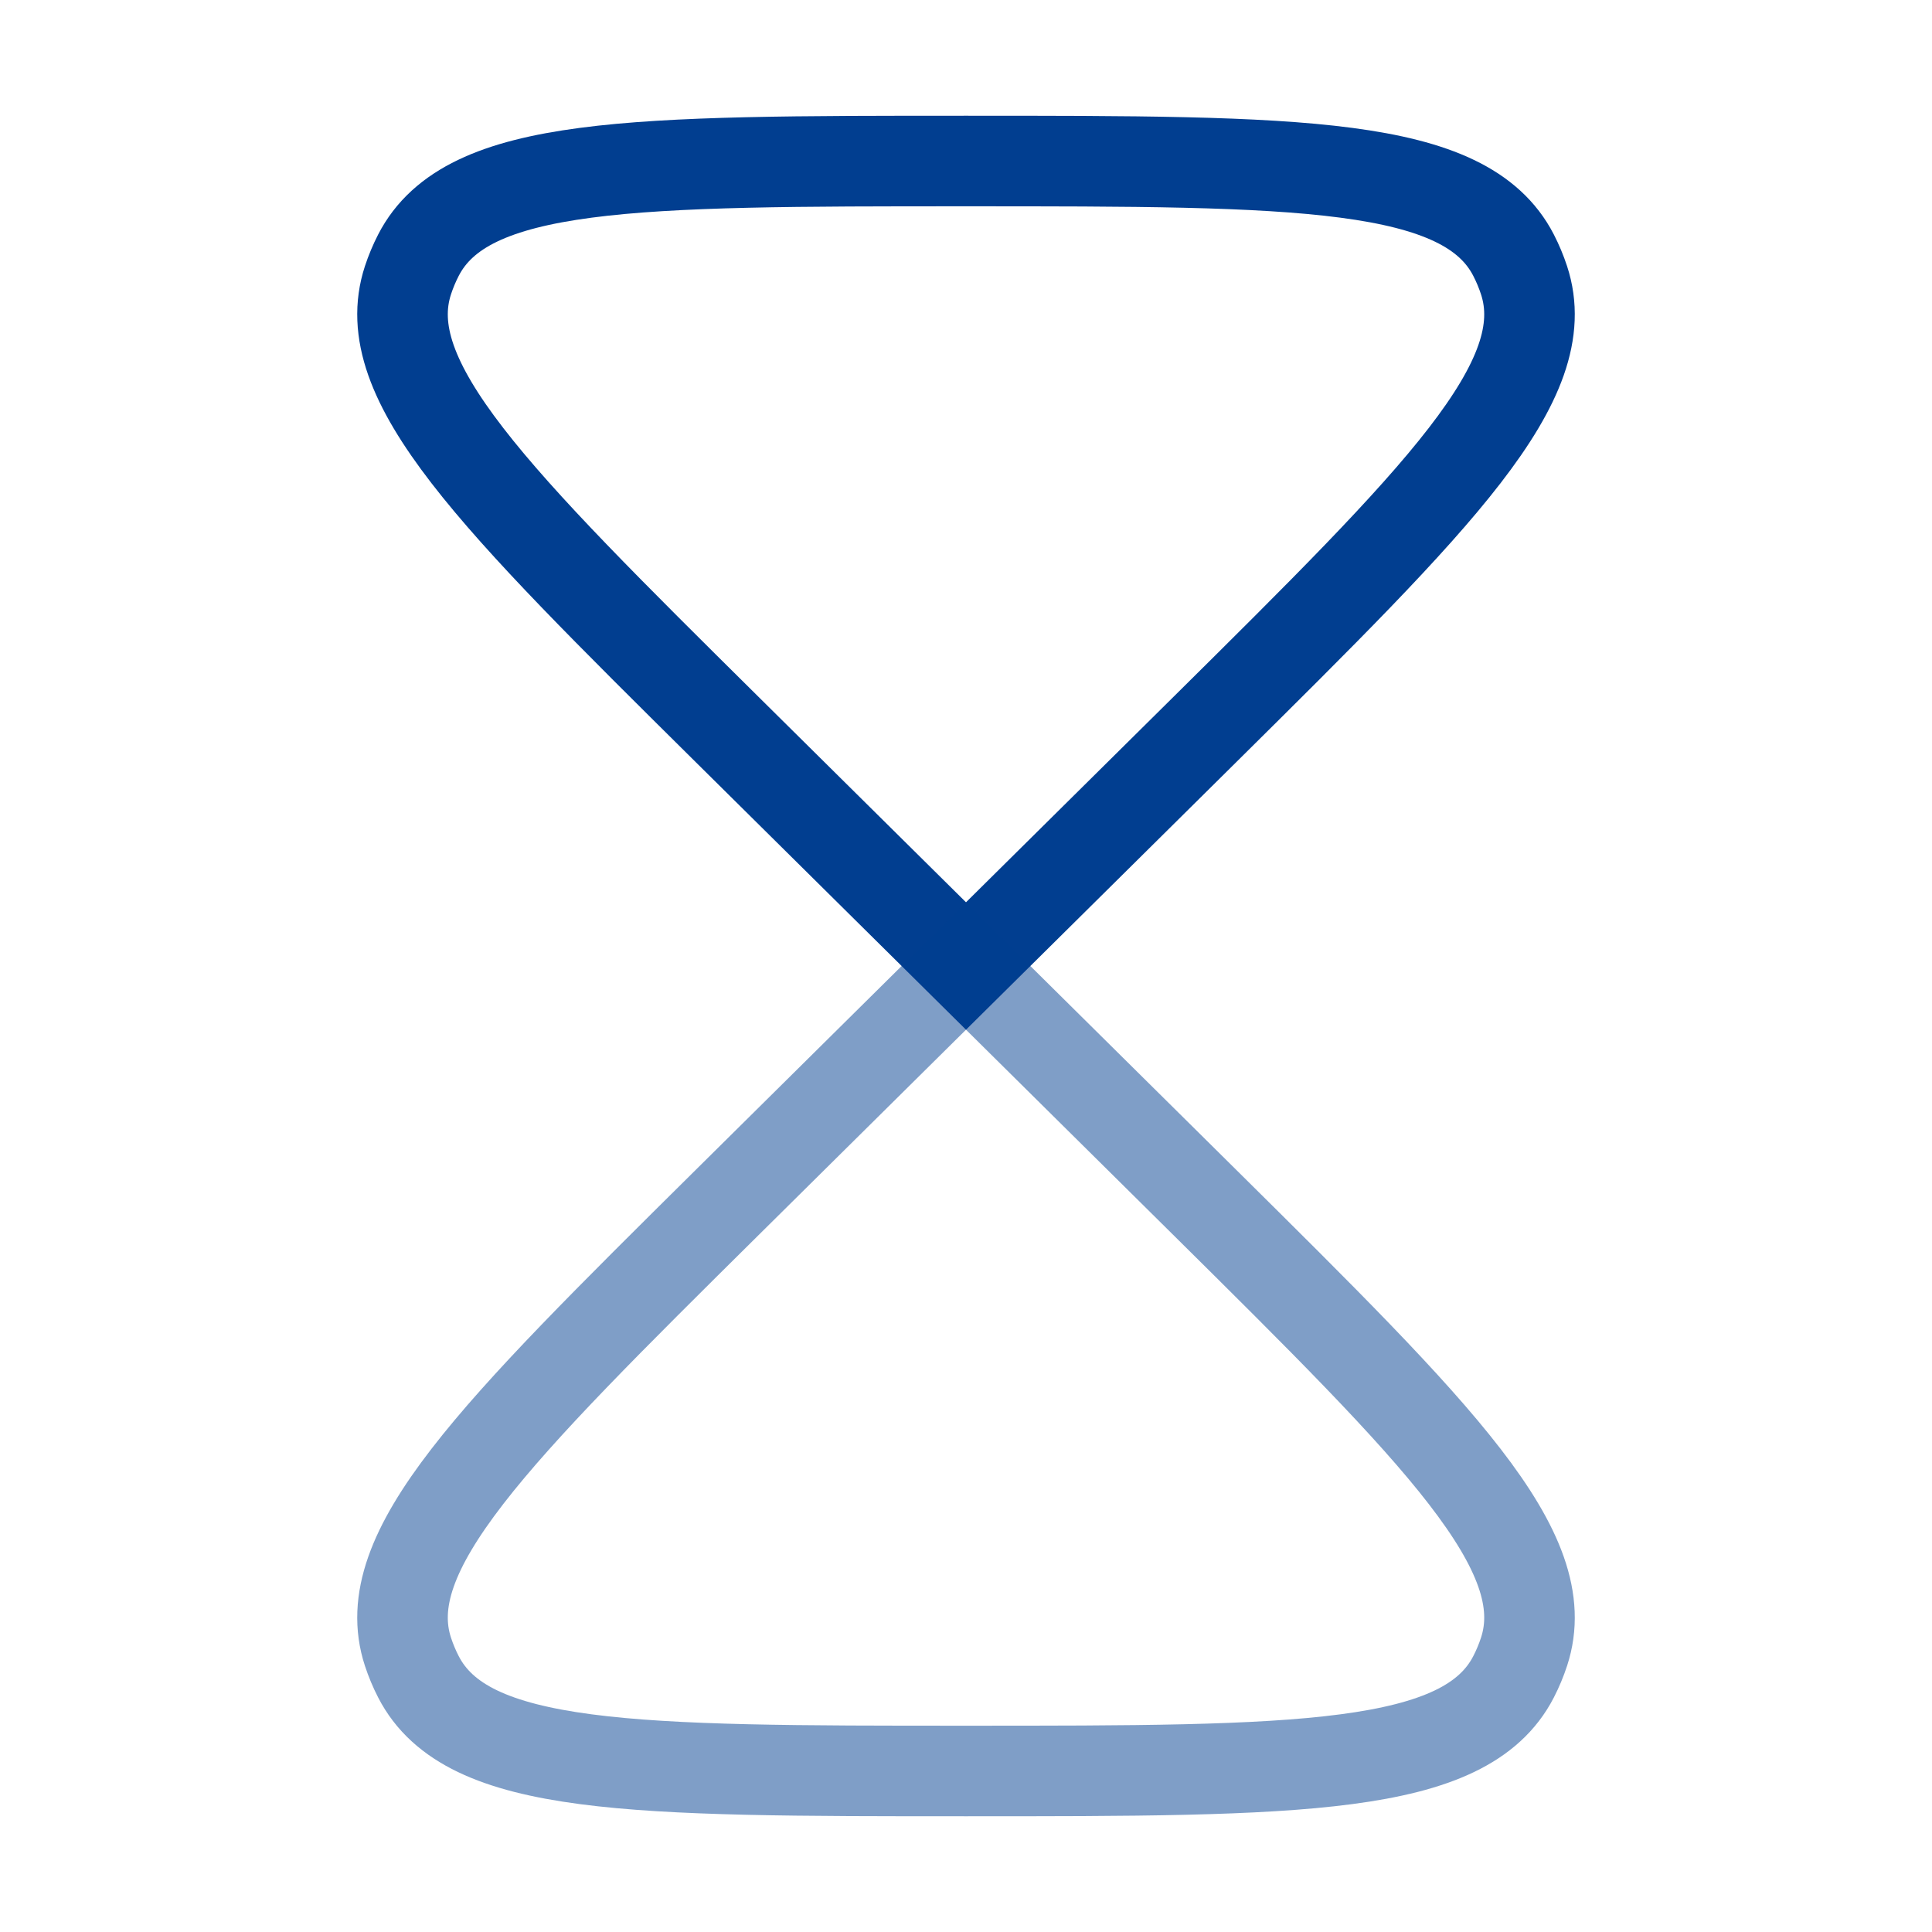
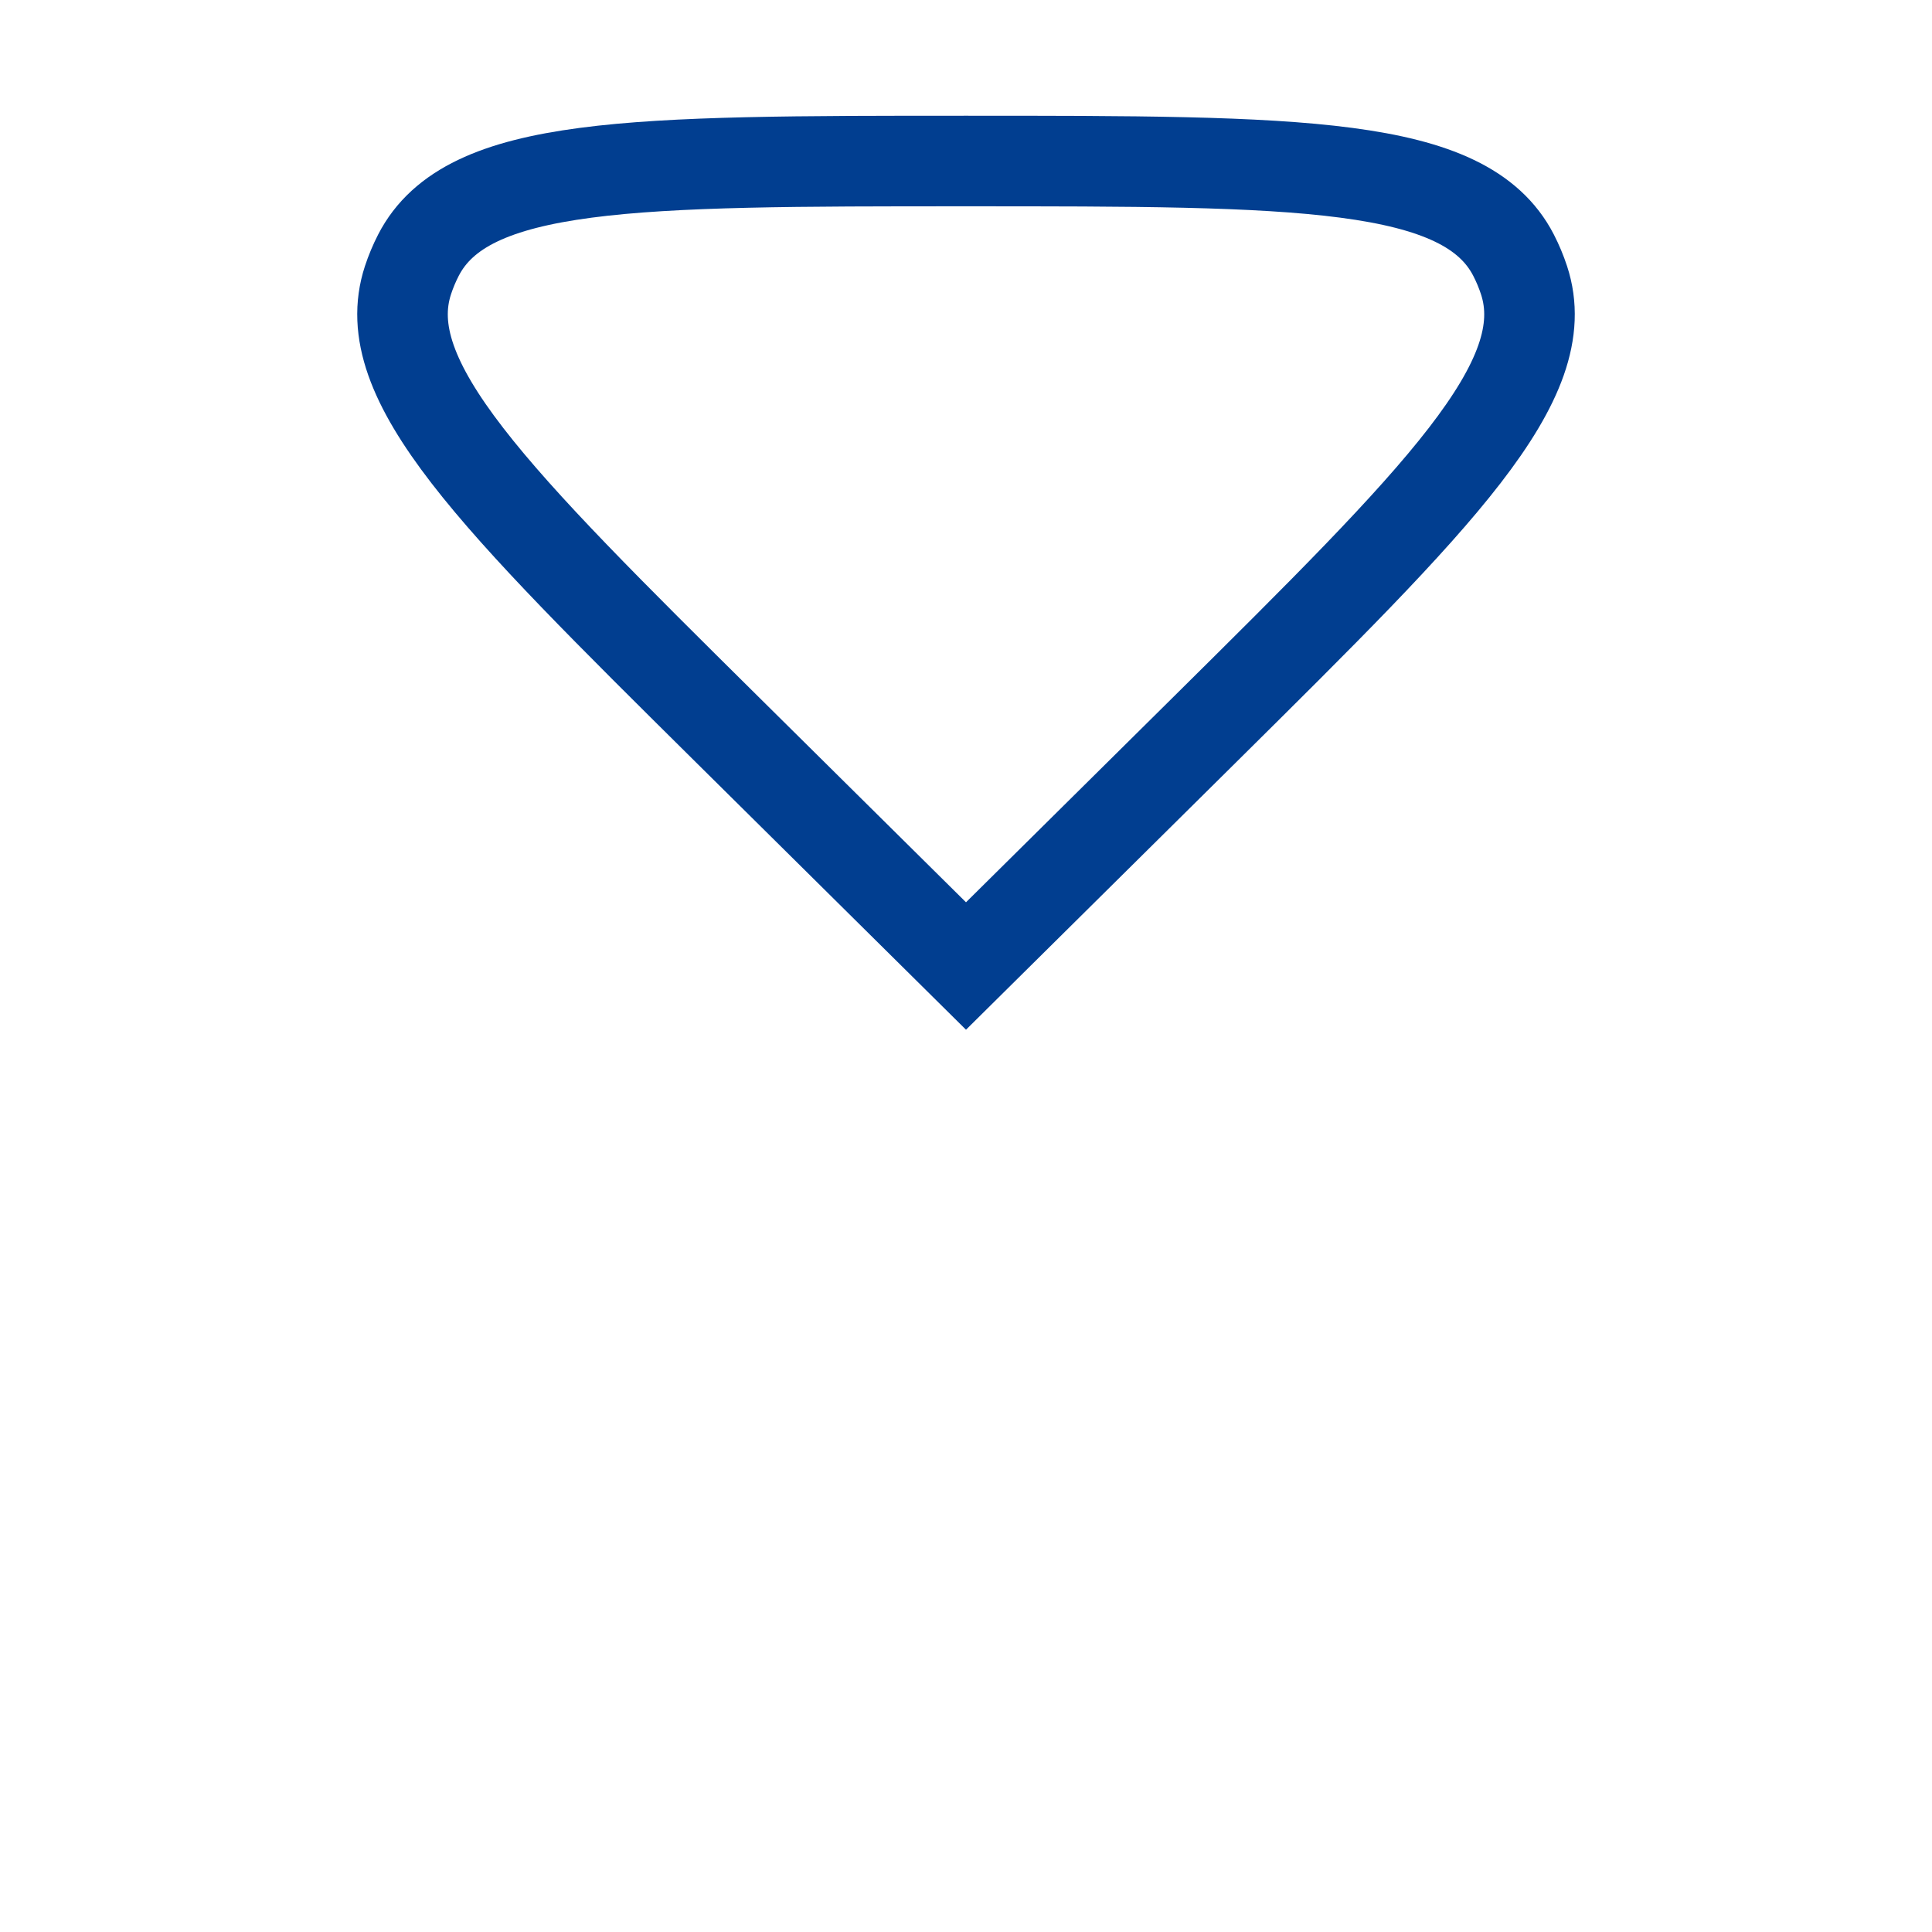
<svg xmlns="http://www.w3.org/2000/svg" width="32" height="32" viewBox="0 0 32 32" fill="none">
  <path d="M19.944 12.095L16 16L12.056 12.095C8.16 8.236 6.212 6.307 6.757 4.642C6.804 4.499 6.862 4.36 6.931 4.226C7.734 2.667 10.489 2.667 16 2.667C21.511 2.667 24.266 2.667 25.069 4.226C25.138 4.36 25.196 4.499 25.243 4.642C25.789 6.307 23.84 8.236 19.944 12.095Z" stroke="#013E90" stroke-width="1.5" />
-   <path opacity="0.5" d="M12.056 19.905L16 16L19.944 19.905L19.944 19.905C23.84 23.764 25.789 25.693 25.243 27.358C25.196 27.501 25.138 27.64 25.069 27.774C24.266 29.333 21.511 29.333 16 29.333C10.489 29.333 7.734 29.333 6.931 27.774C6.862 27.64 6.804 27.501 6.757 27.358C6.212 25.693 8.16 23.764 12.056 19.905L12.056 19.905Z" stroke="#013E90" stroke-width="1.5" />
</svg>